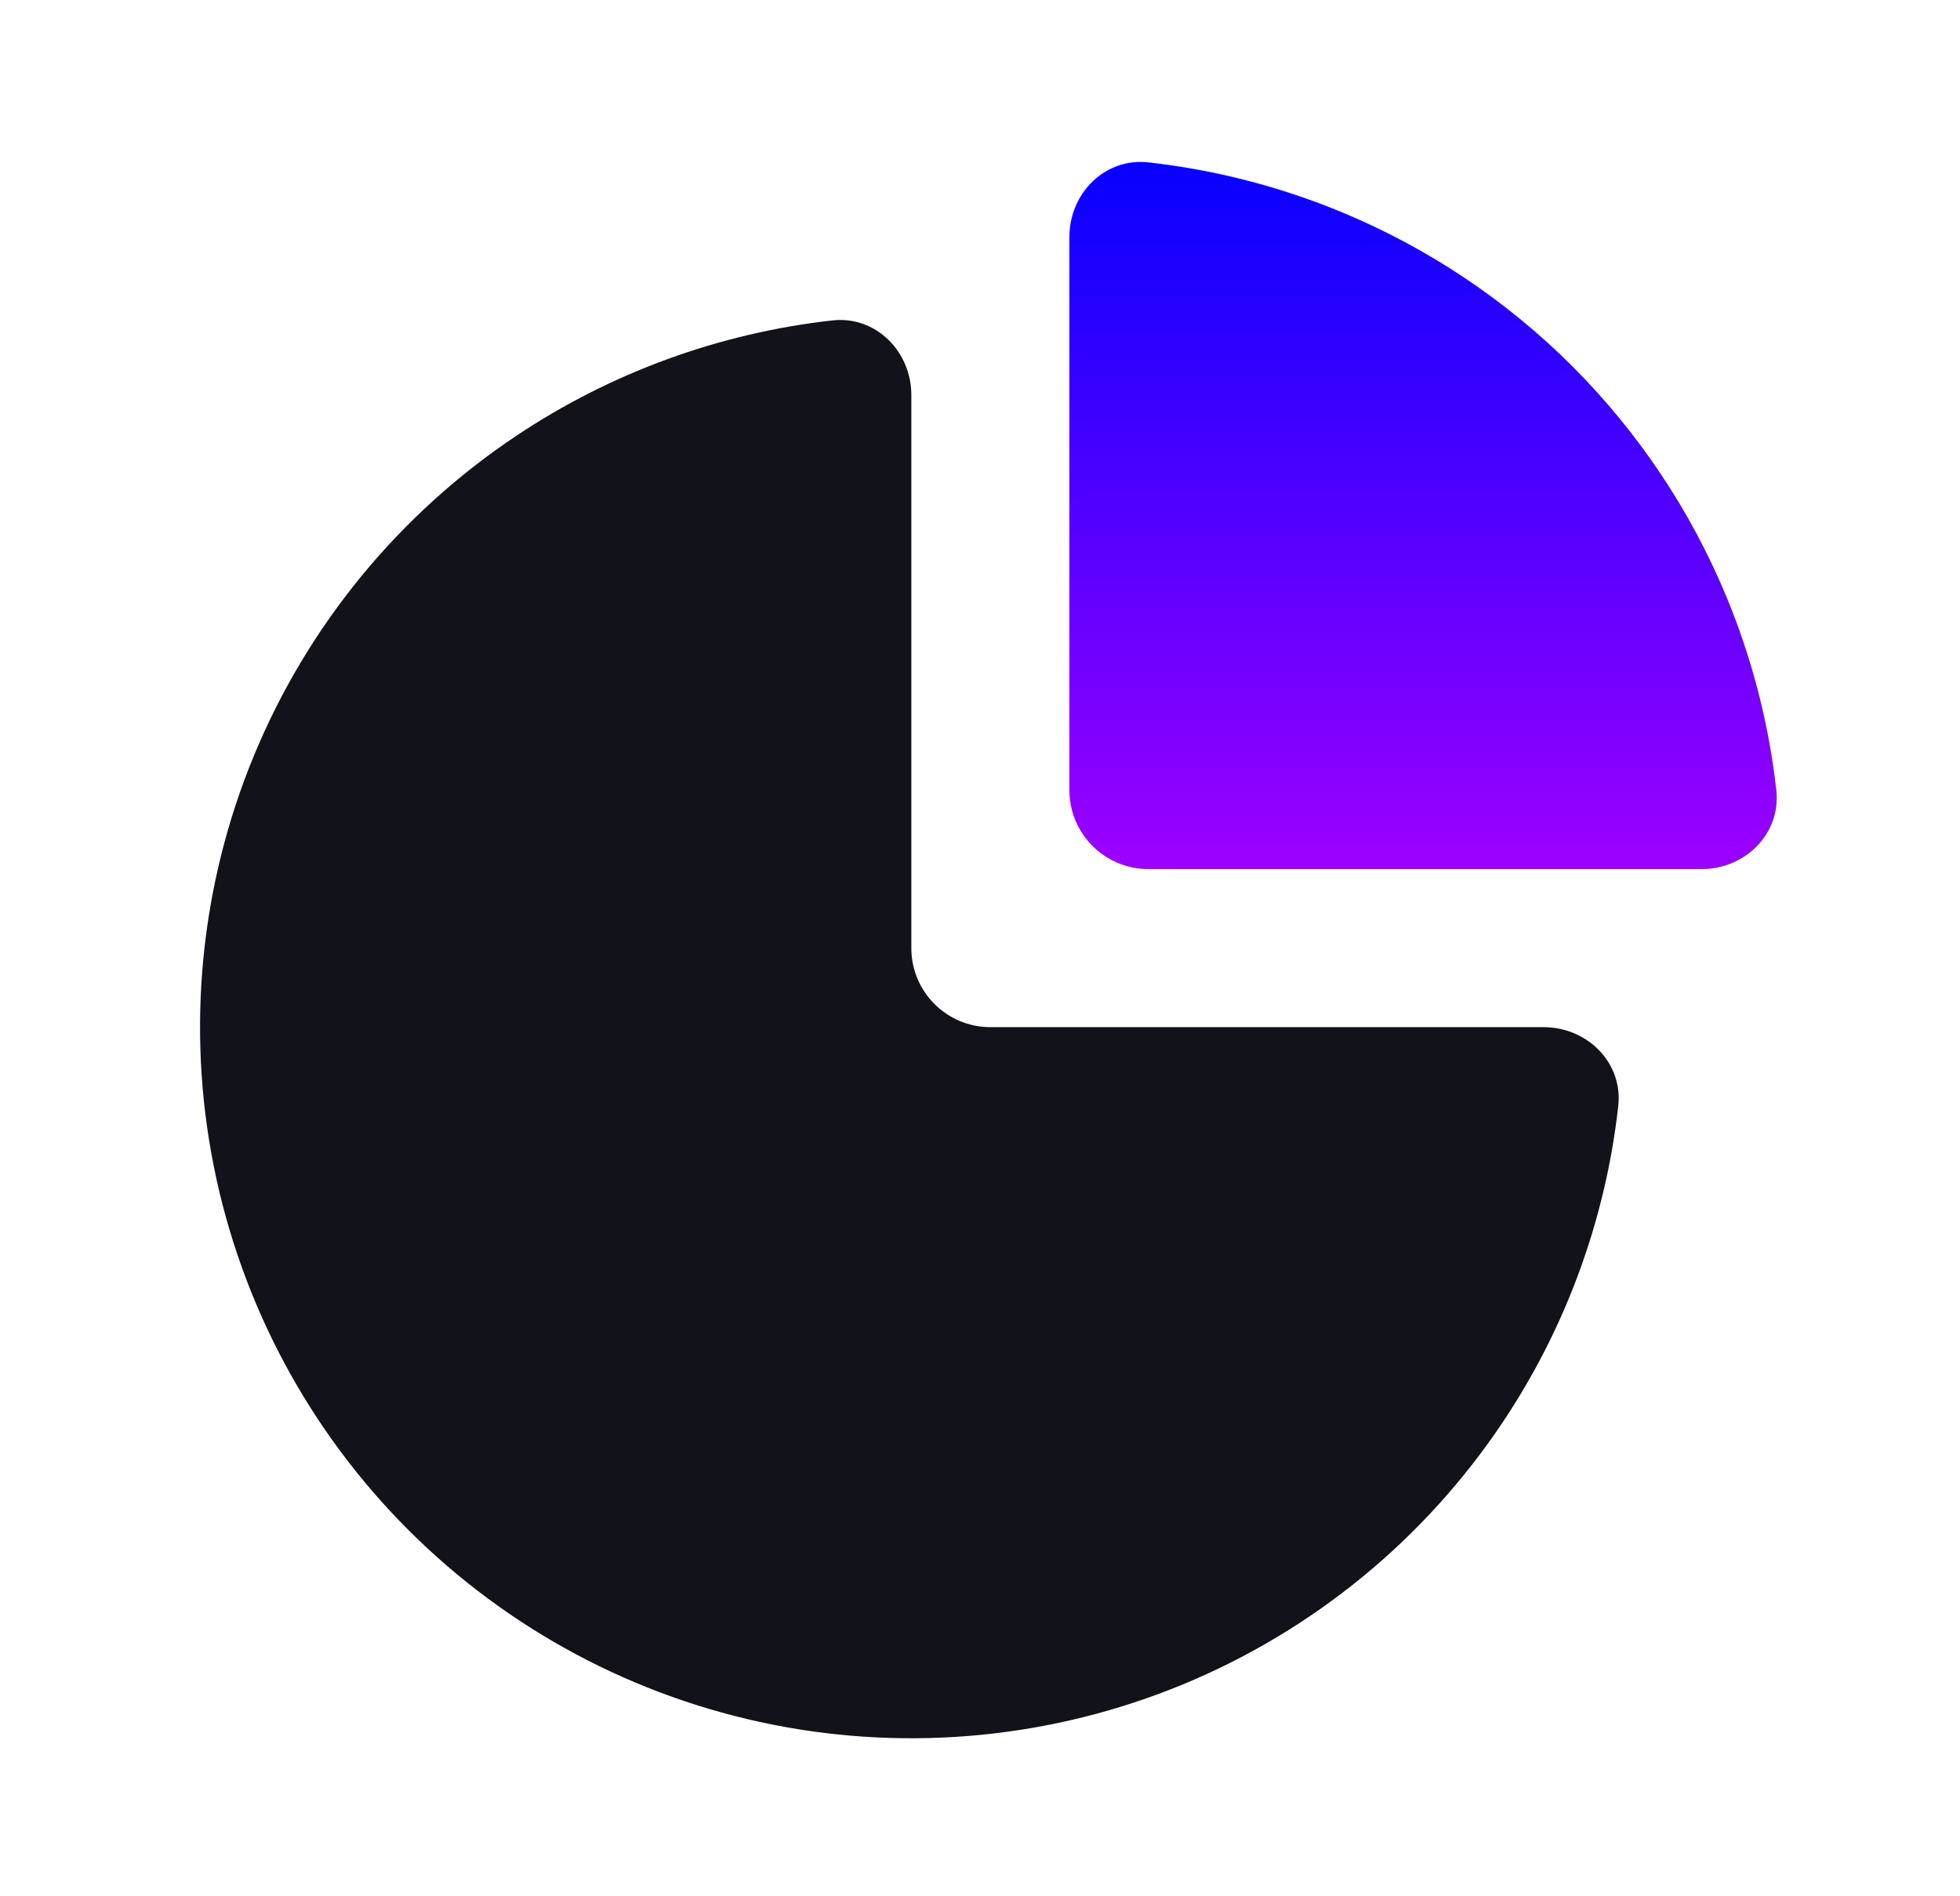
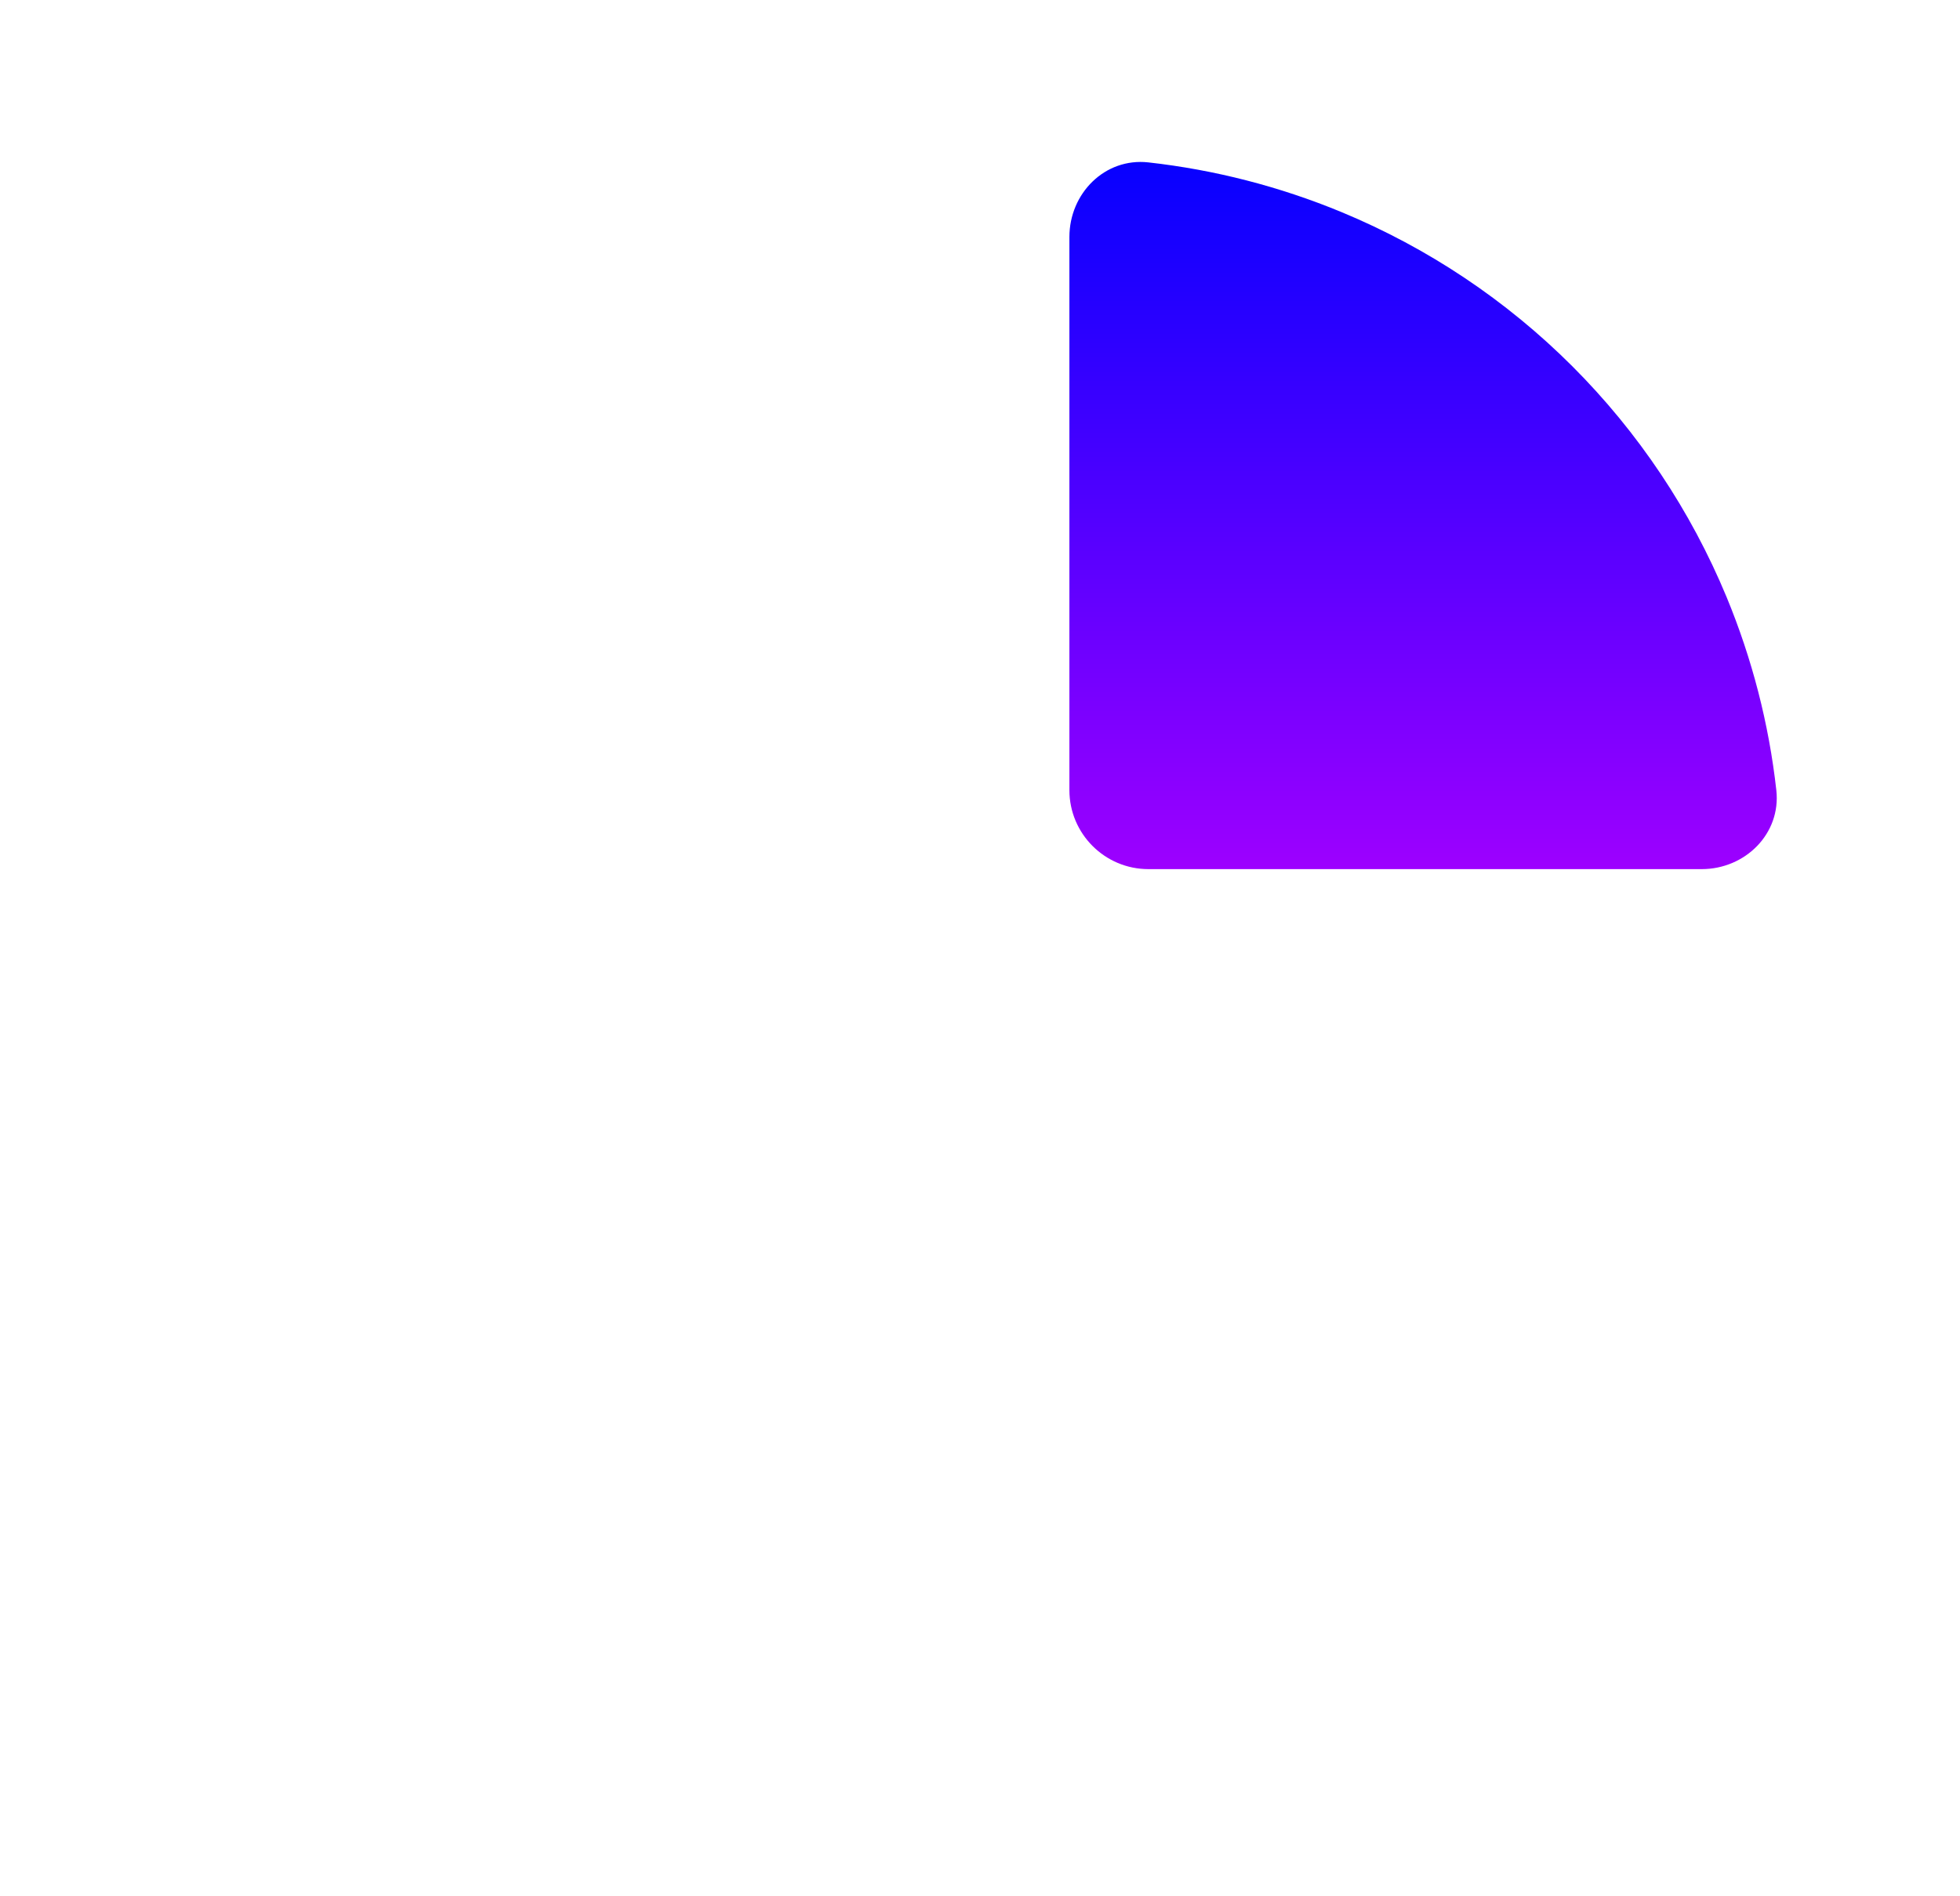
<svg xmlns="http://www.w3.org/2000/svg" width="31" height="30" viewBox="0 0 31 30" fill="none">
-   <path d="M14.414 6.25C14.414 5.56 13.853 4.993 13.167 5.069C11.383 5.268 9.666 5.892 8.164 6.896C6.314 8.132 4.872 9.889 4.02 11.945C3.169 14.001 2.946 16.262 3.38 18.445C3.814 20.627 4.886 22.632 6.459 24.205C8.032 25.778 10.037 26.85 12.219 27.284C14.402 27.718 16.664 27.495 18.719 26.644C20.775 25.792 22.532 24.35 23.768 22.5C24.772 20.998 25.396 19.281 25.595 17.497C25.671 16.811 25.104 16.25 24.414 16.25L15.664 16.25C14.974 16.25 14.414 15.69 14.414 15L14.414 6.25Z" fill="#12131A" />
  <path d="M26.914 13.75C27.604 13.75 28.171 13.188 28.095 12.502C27.978 11.453 27.713 10.424 27.308 9.445C26.742 8.08 25.914 6.84 24.869 5.795C23.824 4.75 22.584 3.922 21.219 3.356C20.24 2.951 19.211 2.686 18.162 2.569C17.475 2.493 16.914 3.059 16.914 3.75V12.5C16.914 13.19 17.474 13.75 18.164 13.75H26.914Z" fill="url(#paint0_linear_49498_53441)" />
  <defs>
    <linearGradient id="paint0_linear_49498_53441" x1="22.508" y1="2.562" x2="22.508" y2="13.75" gradientUnits="userSpaceOnUse">
      <stop stop-color="#0700FF" />
      <stop offset="1" stop-color="#9D00FF" />
    </linearGradient>
  </defs>
</svg>